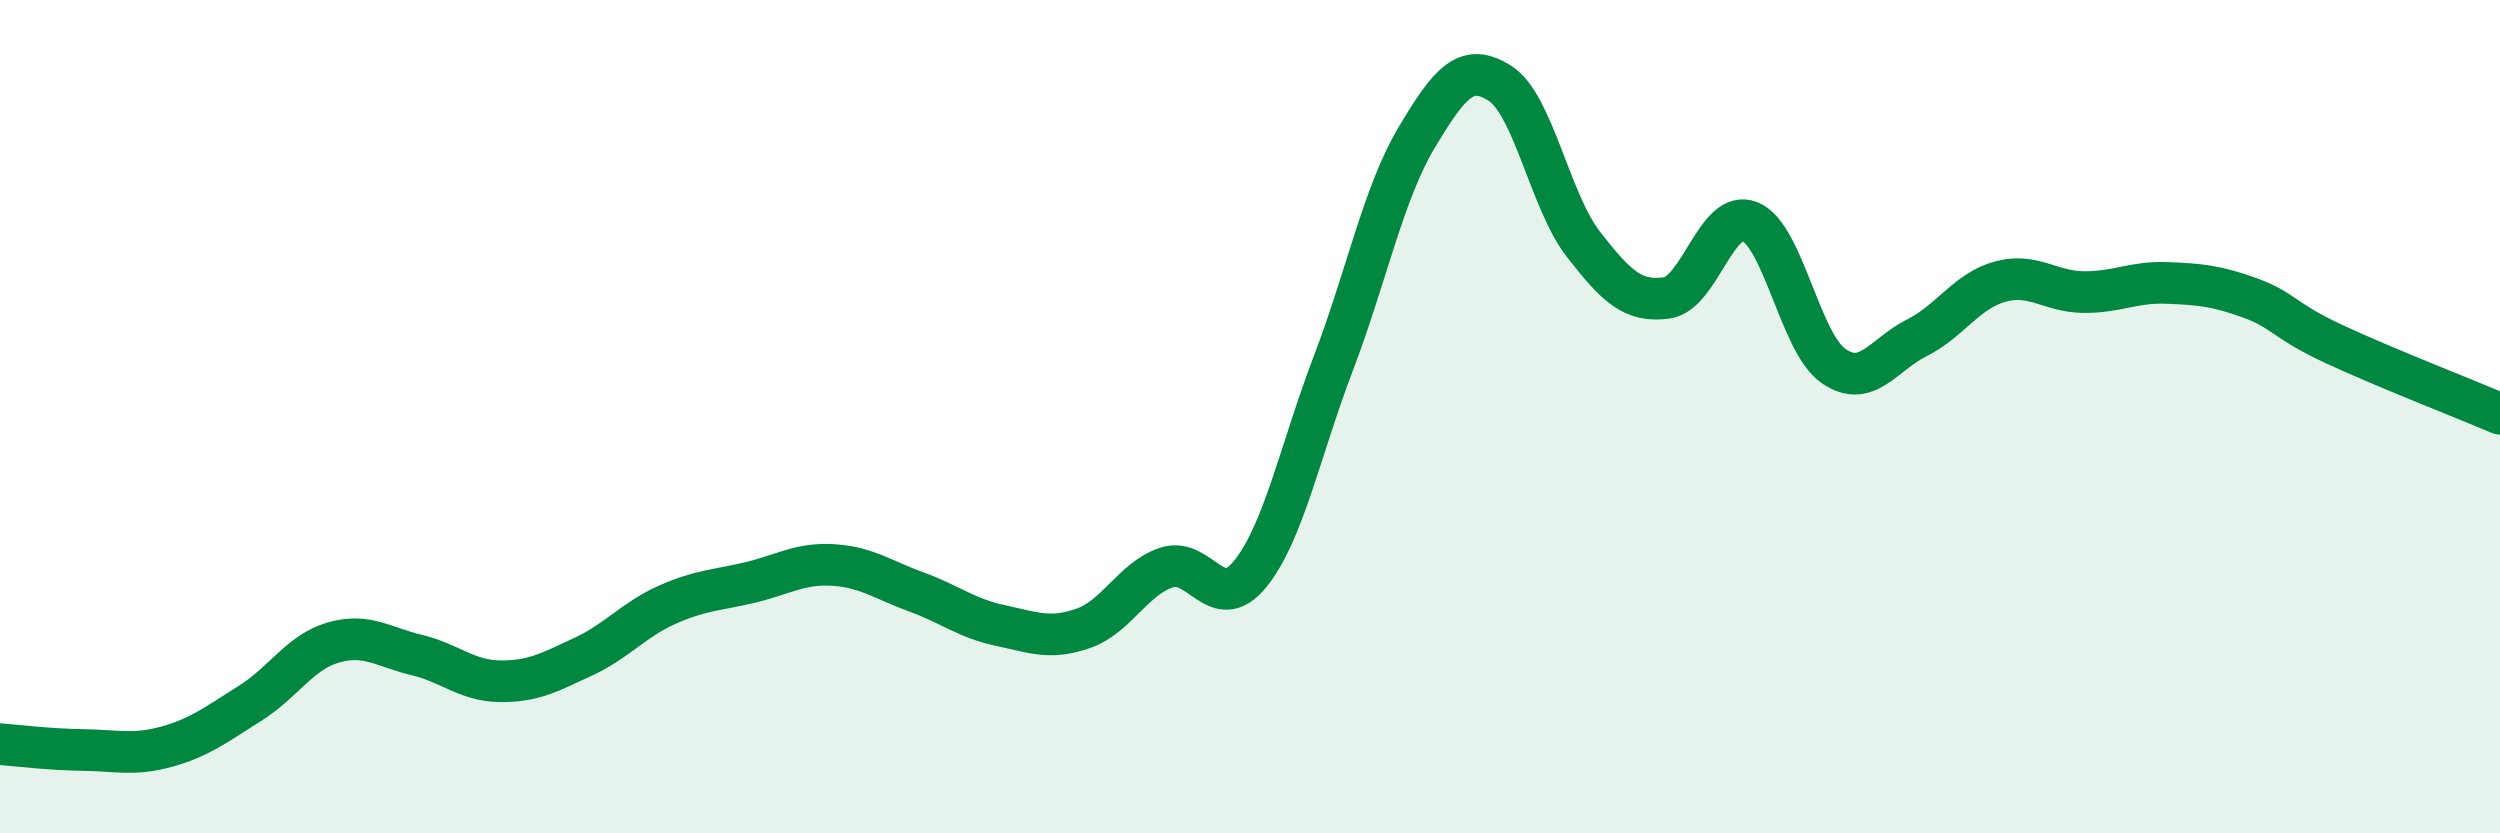
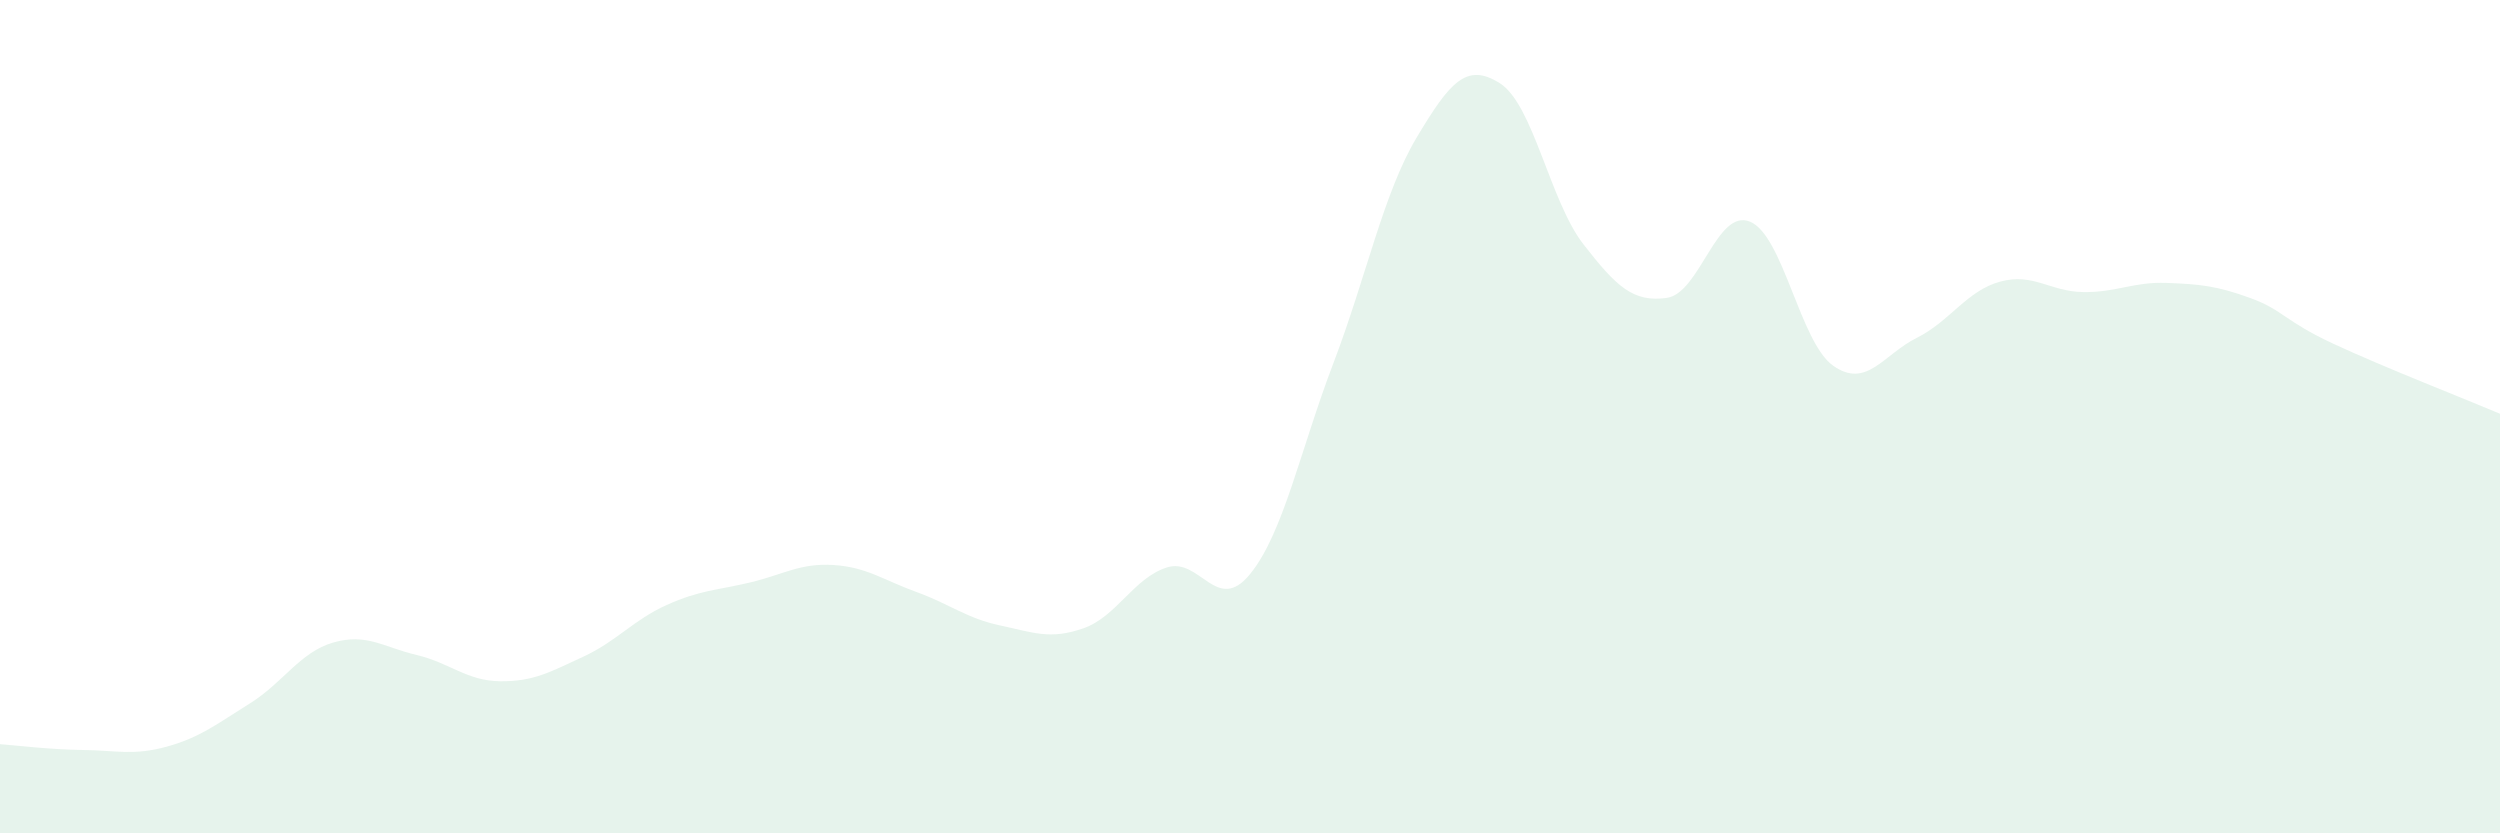
<svg xmlns="http://www.w3.org/2000/svg" width="60" height="20" viewBox="0 0 60 20">
  <path d="M 0,17.86 C 0.4,17.89 1.2,17.99 2,18 C 2.8,18.01 3.2,18.14 4,17.92 C 4.8,17.7 5.2,17.38 6,16.88 C 6.8,16.38 7.2,15.65 8,15.42 C 8.8,15.19 9.2,15.53 10,15.72 C 10.8,15.91 11.2,16.34 12,16.35 C 12.8,16.36 13.2,16.13 14,15.76 C 14.8,15.39 15.2,14.88 16,14.52 C 16.8,14.16 17.2,14.17 18,13.98 C 18.8,13.79 19.2,13.51 20,13.56 C 20.8,13.61 21.2,13.92 22,14.21 C 22.8,14.5 23.2,14.84 24,15.01 C 24.8,15.18 25.2,15.36 26,15.08 C 26.8,14.8 27.2,13.88 28,13.62 C 28.8,13.36 29.2,14.76 30,13.78 C 30.8,12.8 31.2,10.82 32,8.72 C 32.8,6.62 33.2,4.64 34,3.3 C 34.8,1.96 35.2,1.49 36,2 C 36.8,2.51 37.2,4.83 38,5.86 C 38.8,6.89 39.2,7.26 40,7.15 C 40.8,7.04 41.2,4.99 42,5.32 C 42.8,5.65 43.2,8.22 44,8.78 C 44.8,9.34 45.2,8.51 46,8.11 C 46.8,7.71 47.2,6.98 48,6.76 C 48.8,6.54 49.2,7 50,7.01 C 50.8,7.02 51.2,6.76 52,6.79 C 52.8,6.82 53.2,6.86 54,7.15 C 54.8,7.44 54.8,7.69 56,8.25 C 57.2,8.81 59.2,9.59 60,9.93L60 20L0 20Z" fill="#008740" opacity="0.1" stroke-linecap="round" stroke-linejoin="round" />
-   <path d="M 0,17.86 C 0.4,17.89 1.2,17.99 2,18 C 2.8,18.01 3.2,18.14 4,17.92 C 4.8,17.7 5.2,17.38 6,16.88 C 6.8,16.38 7.2,15.65 8,15.42 C 8.8,15.19 9.2,15.53 10,15.72 C 10.8,15.91 11.2,16.34 12,16.35 C 12.8,16.36 13.2,16.13 14,15.76 C 14.8,15.39 15.2,14.88 16,14.52 C 16.8,14.16 17.2,14.17 18,13.98 C 18.8,13.79 19.2,13.51 20,13.56 C 20.8,13.61 21.2,13.92 22,14.21 C 22.8,14.5 23.2,14.84 24,15.01 C 24.8,15.18 25.2,15.36 26,15.08 C 26.8,14.8 27.2,13.88 28,13.62 C 28.8,13.36 29.2,14.76 30,13.78 C 30.8,12.8 31.2,10.82 32,8.72 C 32.8,6.62 33.2,4.64 34,3.3 C 34.8,1.96 35.2,1.49 36,2 C 36.8,2.51 37.2,4.83 38,5.86 C 38.8,6.89 39.2,7.26 40,7.15 C 40.8,7.04 41.2,4.99 42,5.32 C 42.8,5.65 43.2,8.22 44,8.78 C 44.8,9.34 45.2,8.51 46,8.11 C 46.8,7.71 47.2,6.98 48,6.76 C 48.8,6.54 49.2,7 50,7.01 C 50.8,7.02 51.2,6.76 52,6.79 C 52.8,6.82 53.2,6.86 54,7.15 C 54.8,7.44 54.8,7.69 56,8.25 C 57.2,8.81 59.2,9.59 60,9.93" stroke="#008740" stroke-width="1" fill="none" stroke-linecap="round" stroke-linejoin="round" />
</svg>